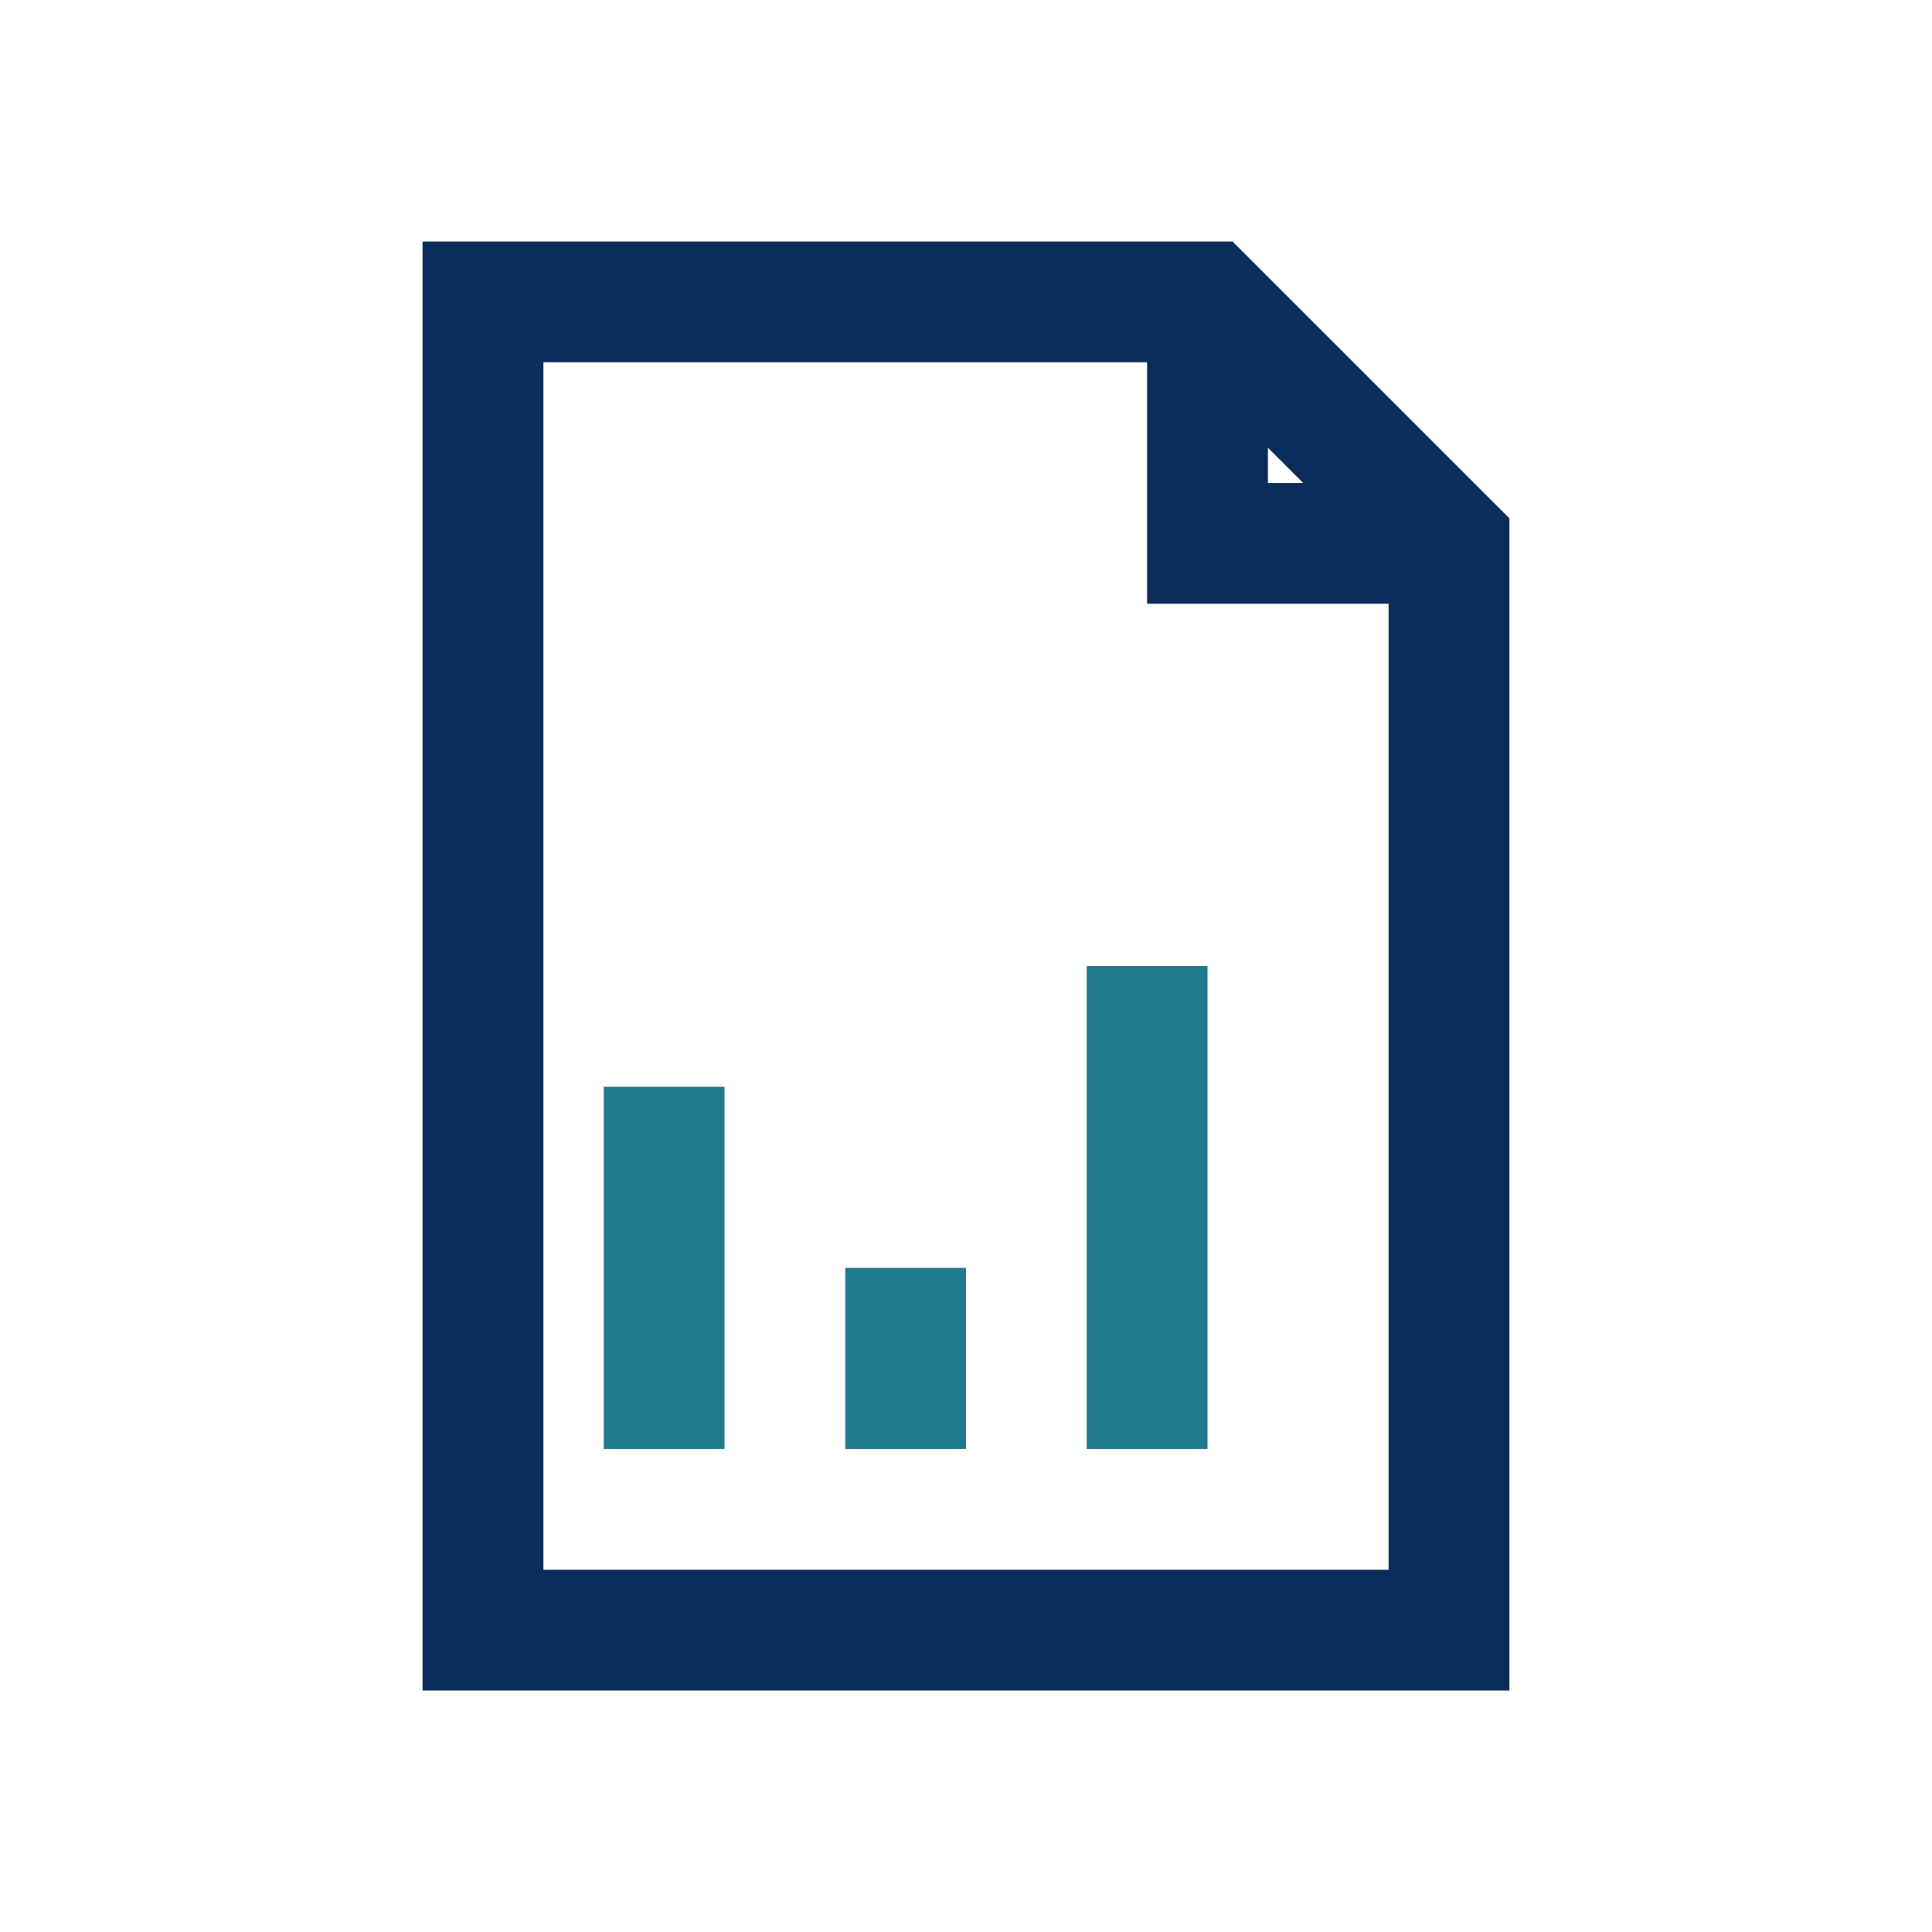
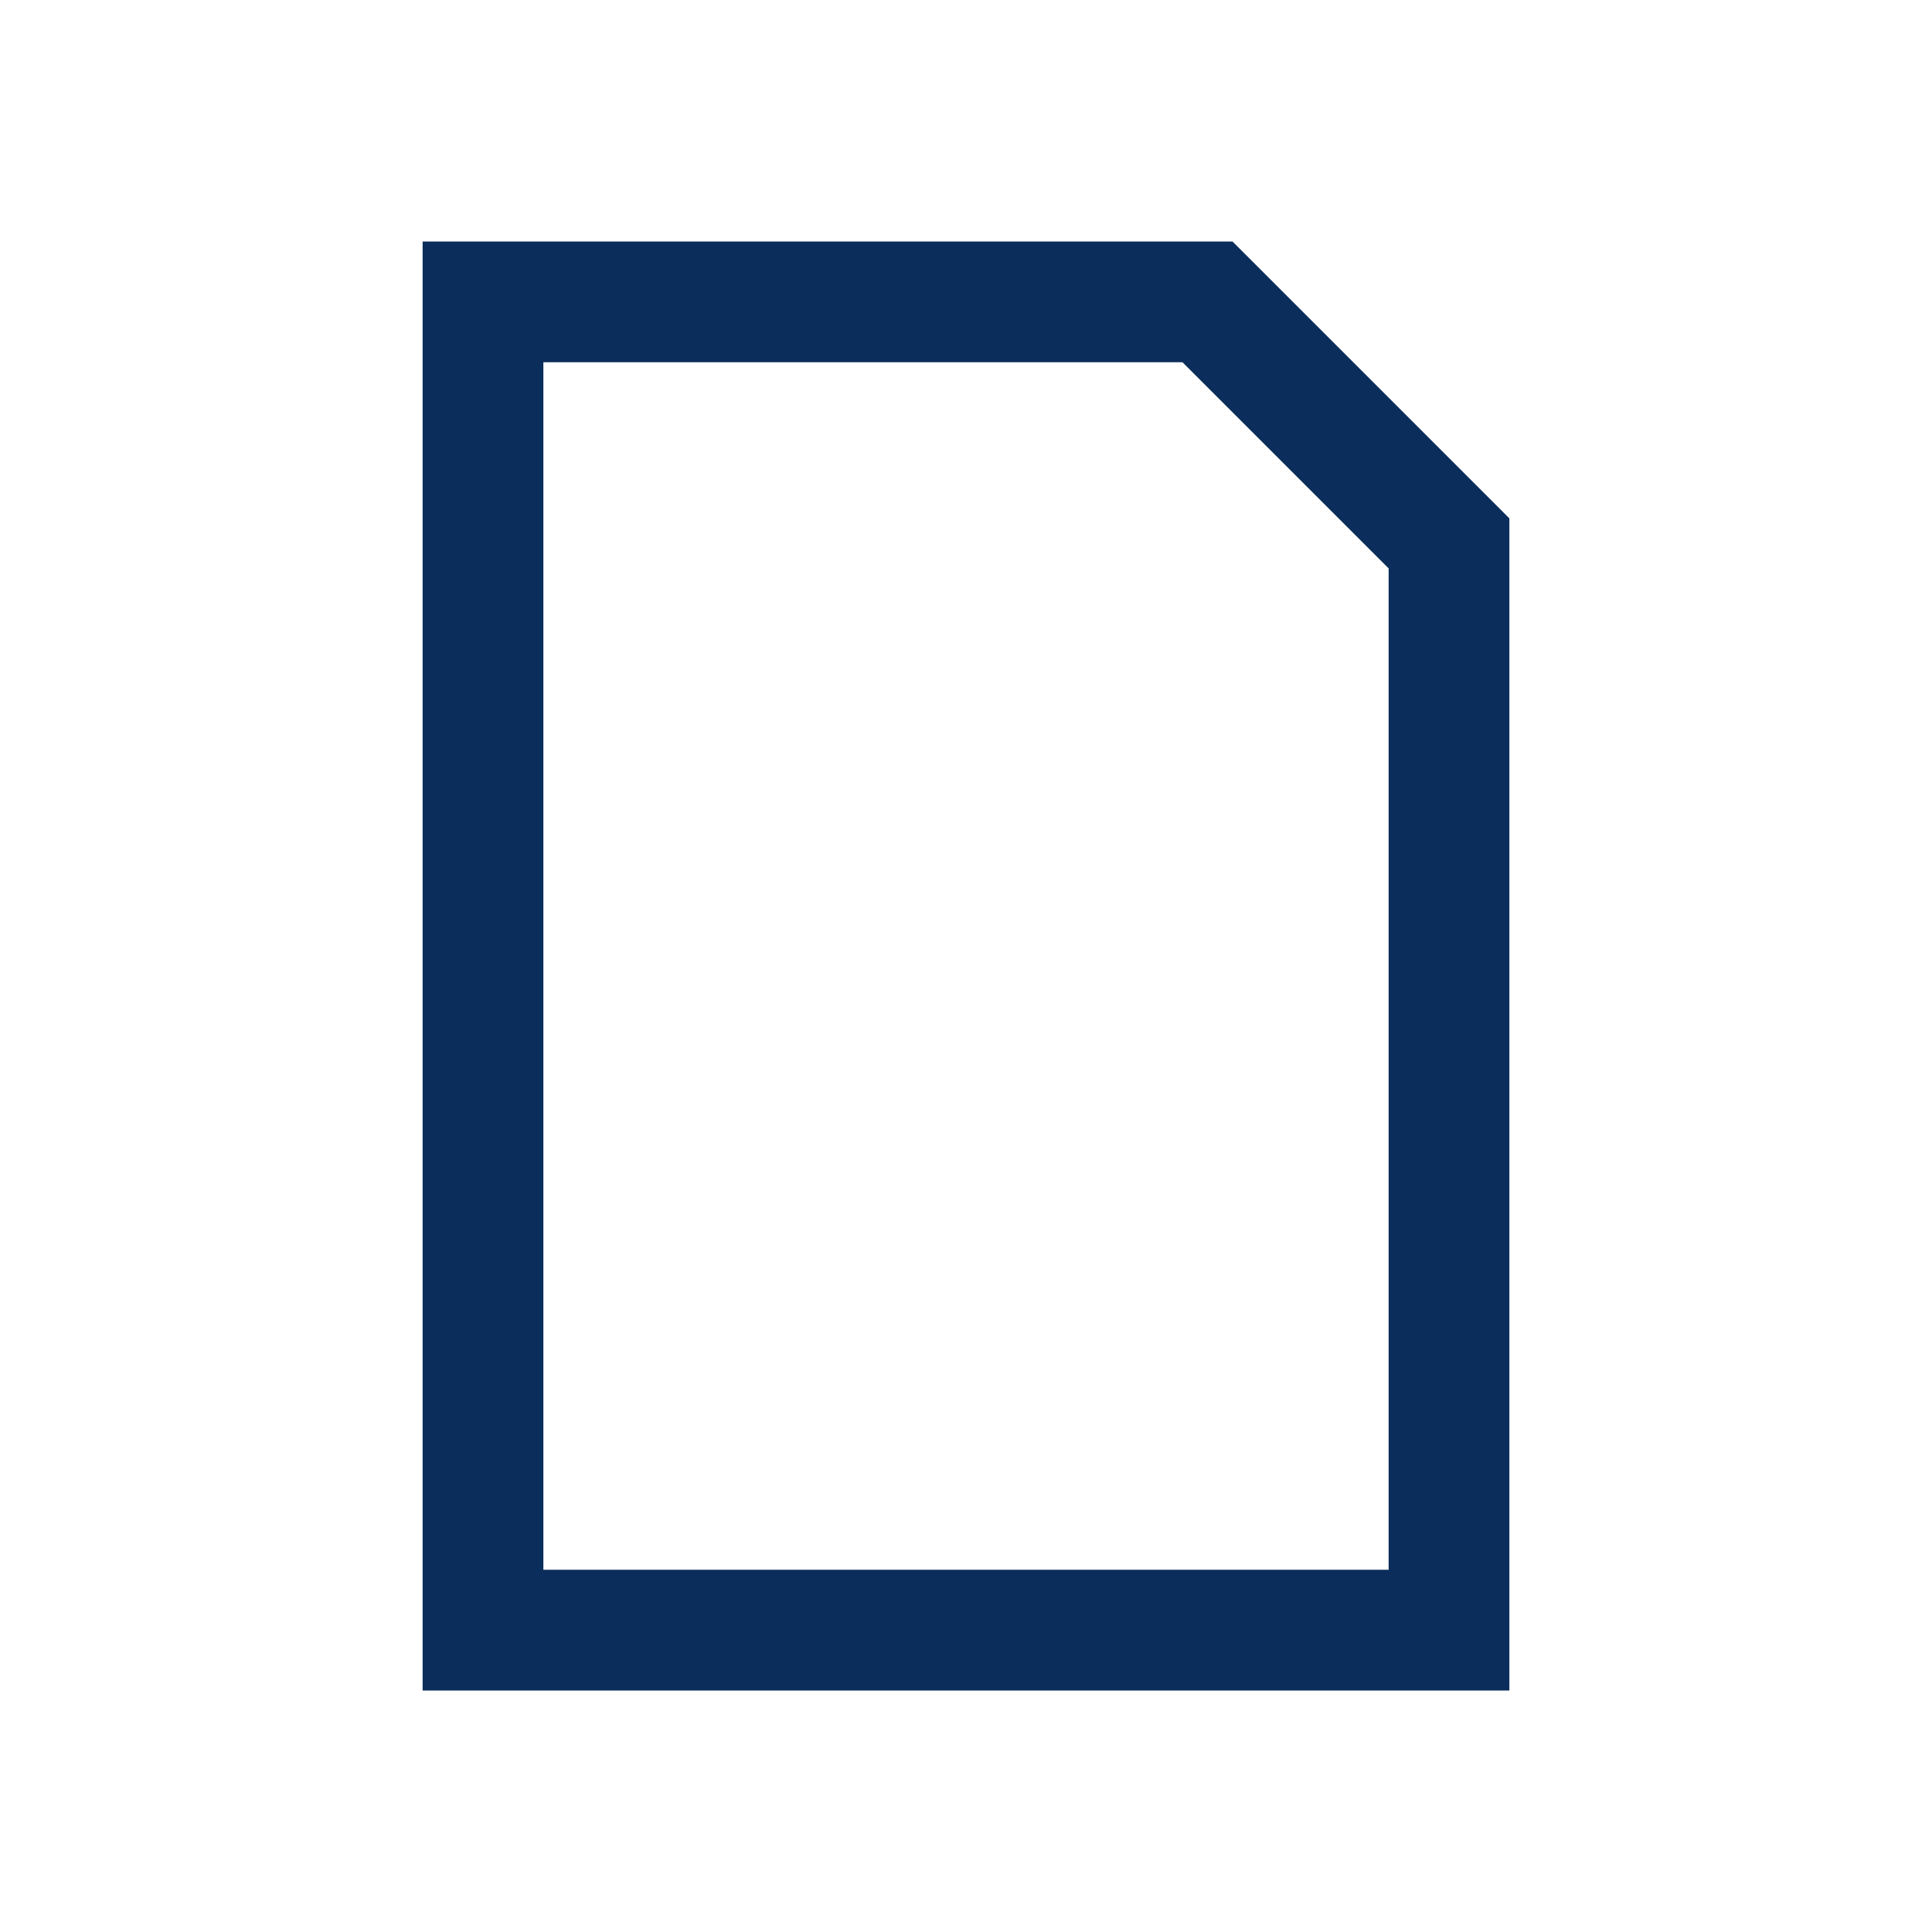
<svg xmlns="http://www.w3.org/2000/svg" width="32" height="32" viewBox="0 0 32 32" fill="none" stroke="#0B2D5B" stroke-width="2">
  <path d="M8 5h12l4 4v18H8z" />
-   <path d="M20 5v4h4" />
-   <path d="M11 24v-6M15 24v-3M19 24v-8" stroke="#1F7A8C" />
</svg>